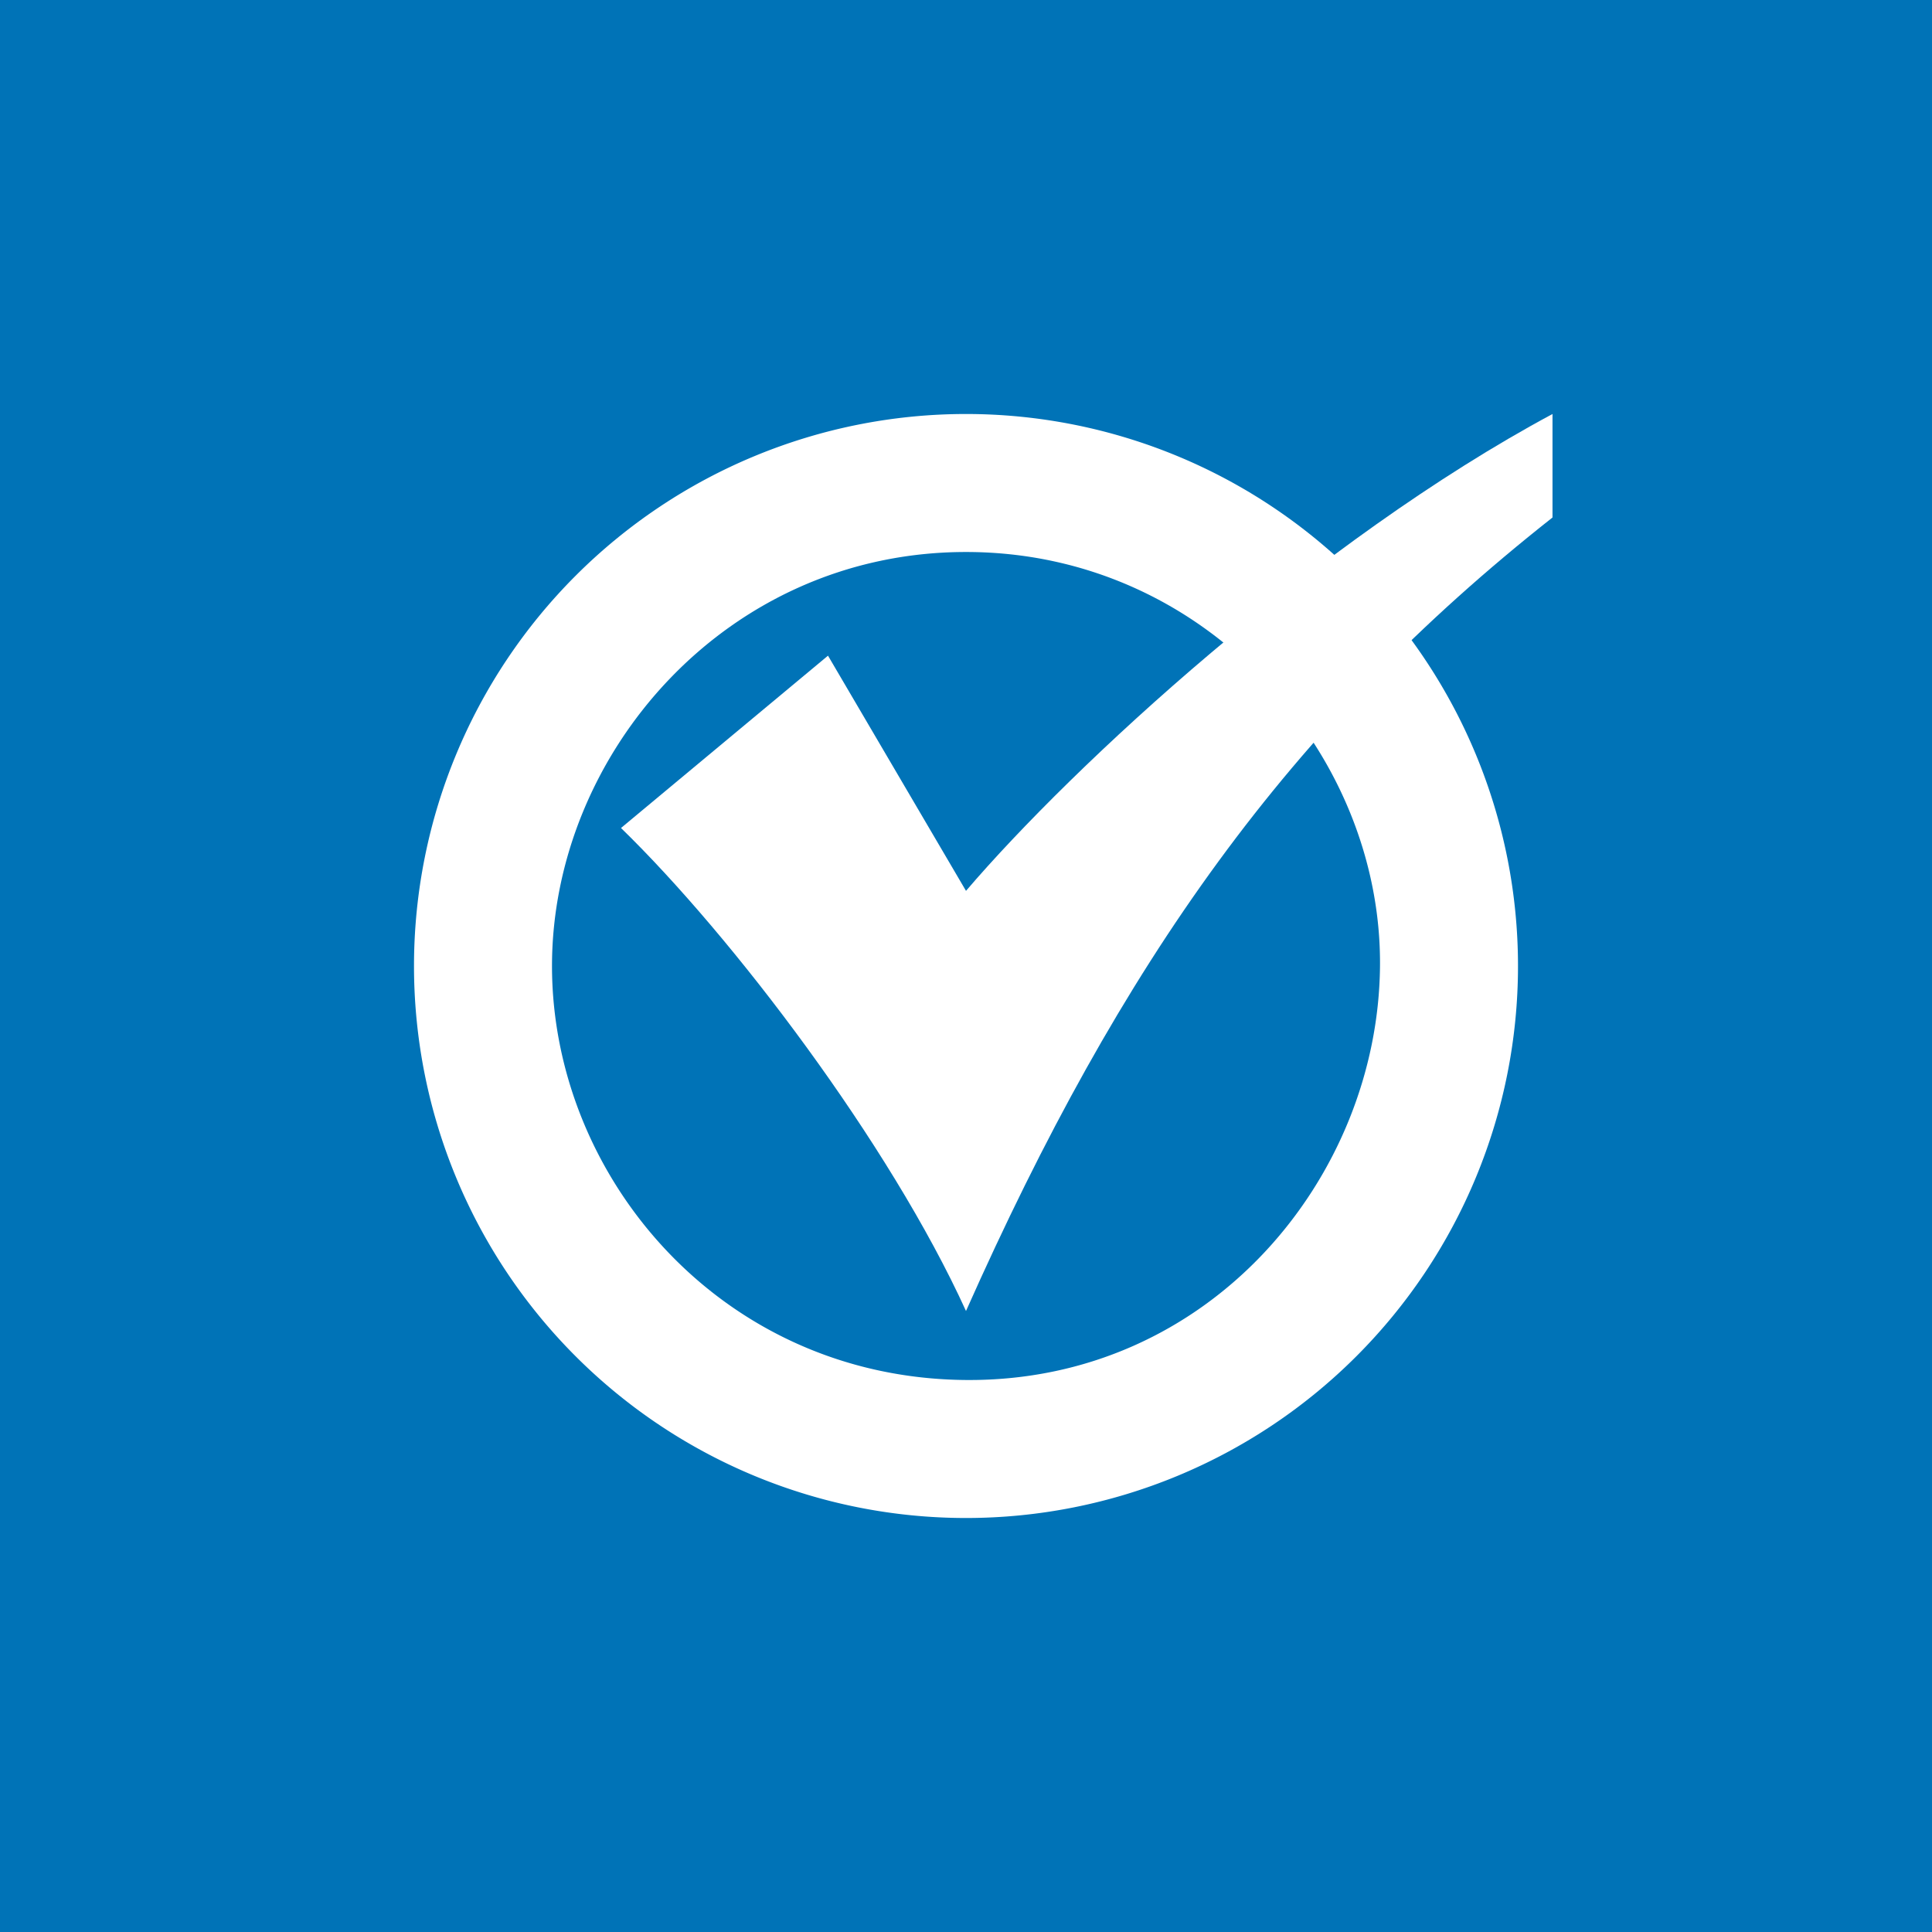
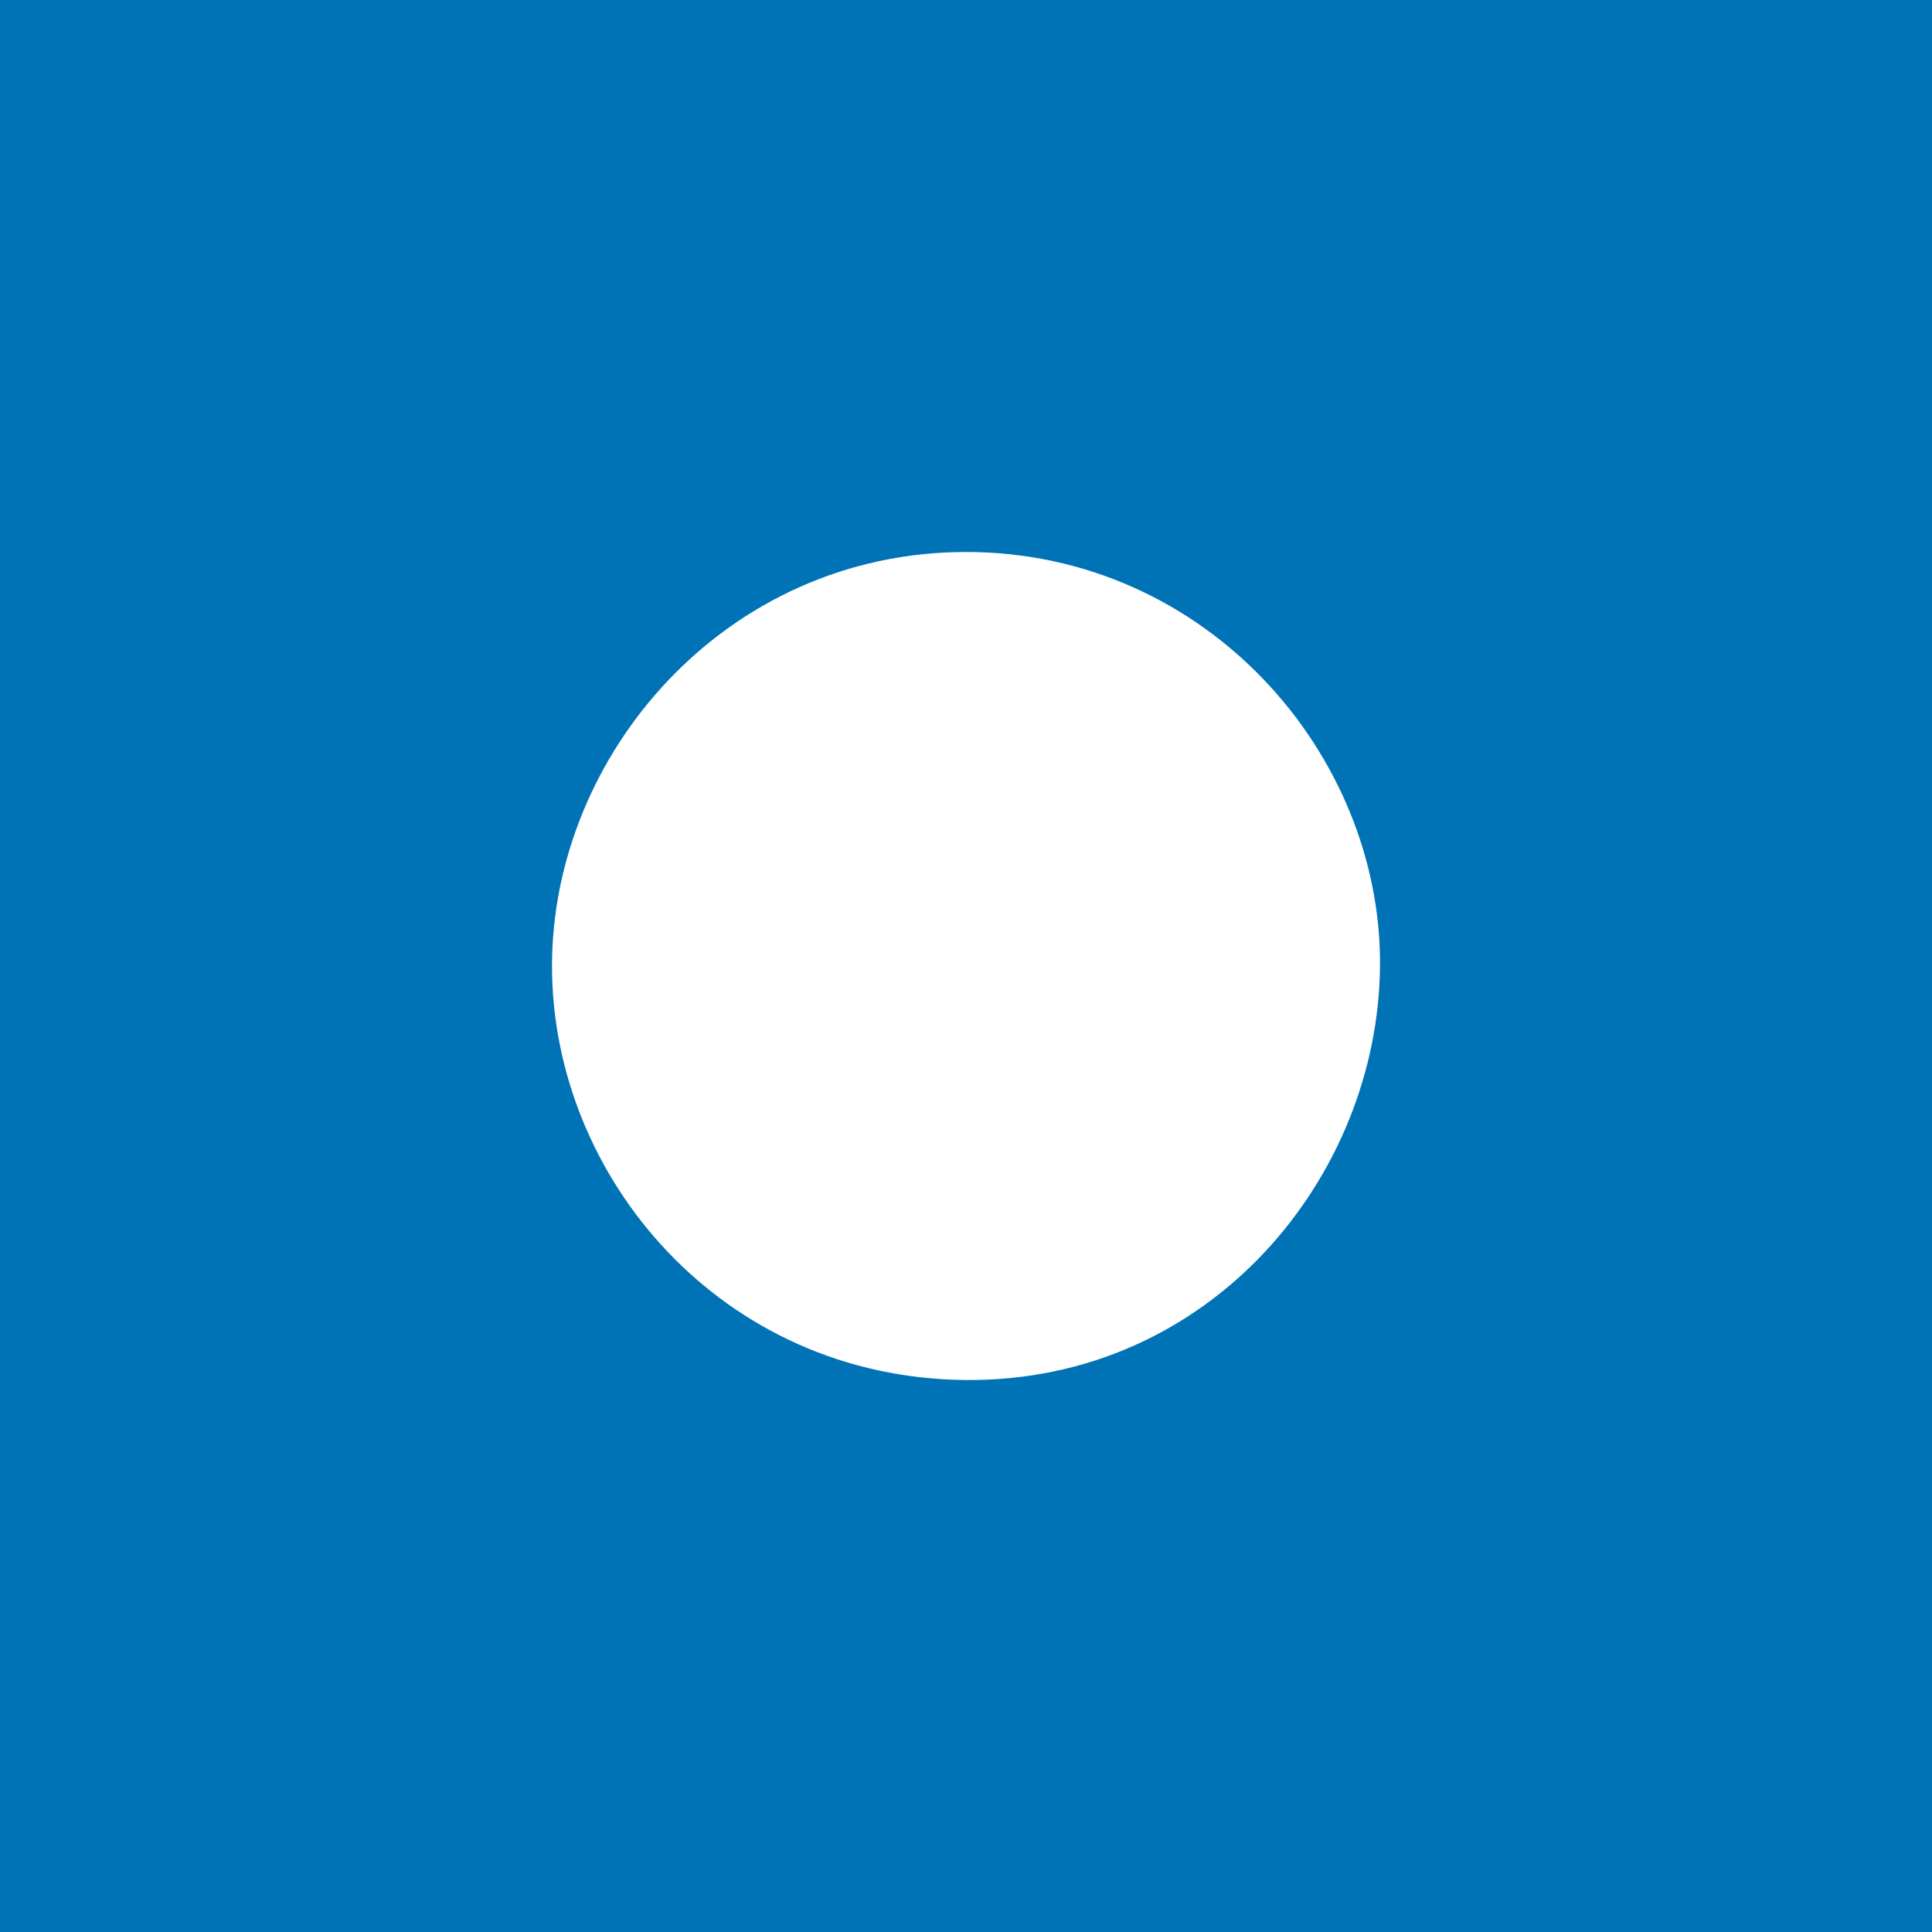
<svg xmlns="http://www.w3.org/2000/svg" width="56" height="56">
  <path fill="#0073B7" d="M0 0h56v56H0z" />
-   <path d="M28 12a16 16 0 100 32 16 16 0 000-32zm0 28c-7.081-.055-12-5.877-12-12s5.025-12 12-12 12.052 5.877 12 12c-.052 6.123-4.919 12.055-12 12z" fill="#fff" />
-   <path d="M28 25.822C31.108 22.186 38.162 15.67 45 12v3c-7.653 6.037-12.496 12.874-17 23-2.213-4.858-6.776-10.864-10-14l6-4.995 4 6.817z" fill="#fff" />
+   <path d="M28 12zm0 28c-7.081-.055-12-5.877-12-12s5.025-12 12-12 12.052 5.877 12 12c-.052 6.123-4.919 12.055-12 12z" fill="#fff" />
</svg>